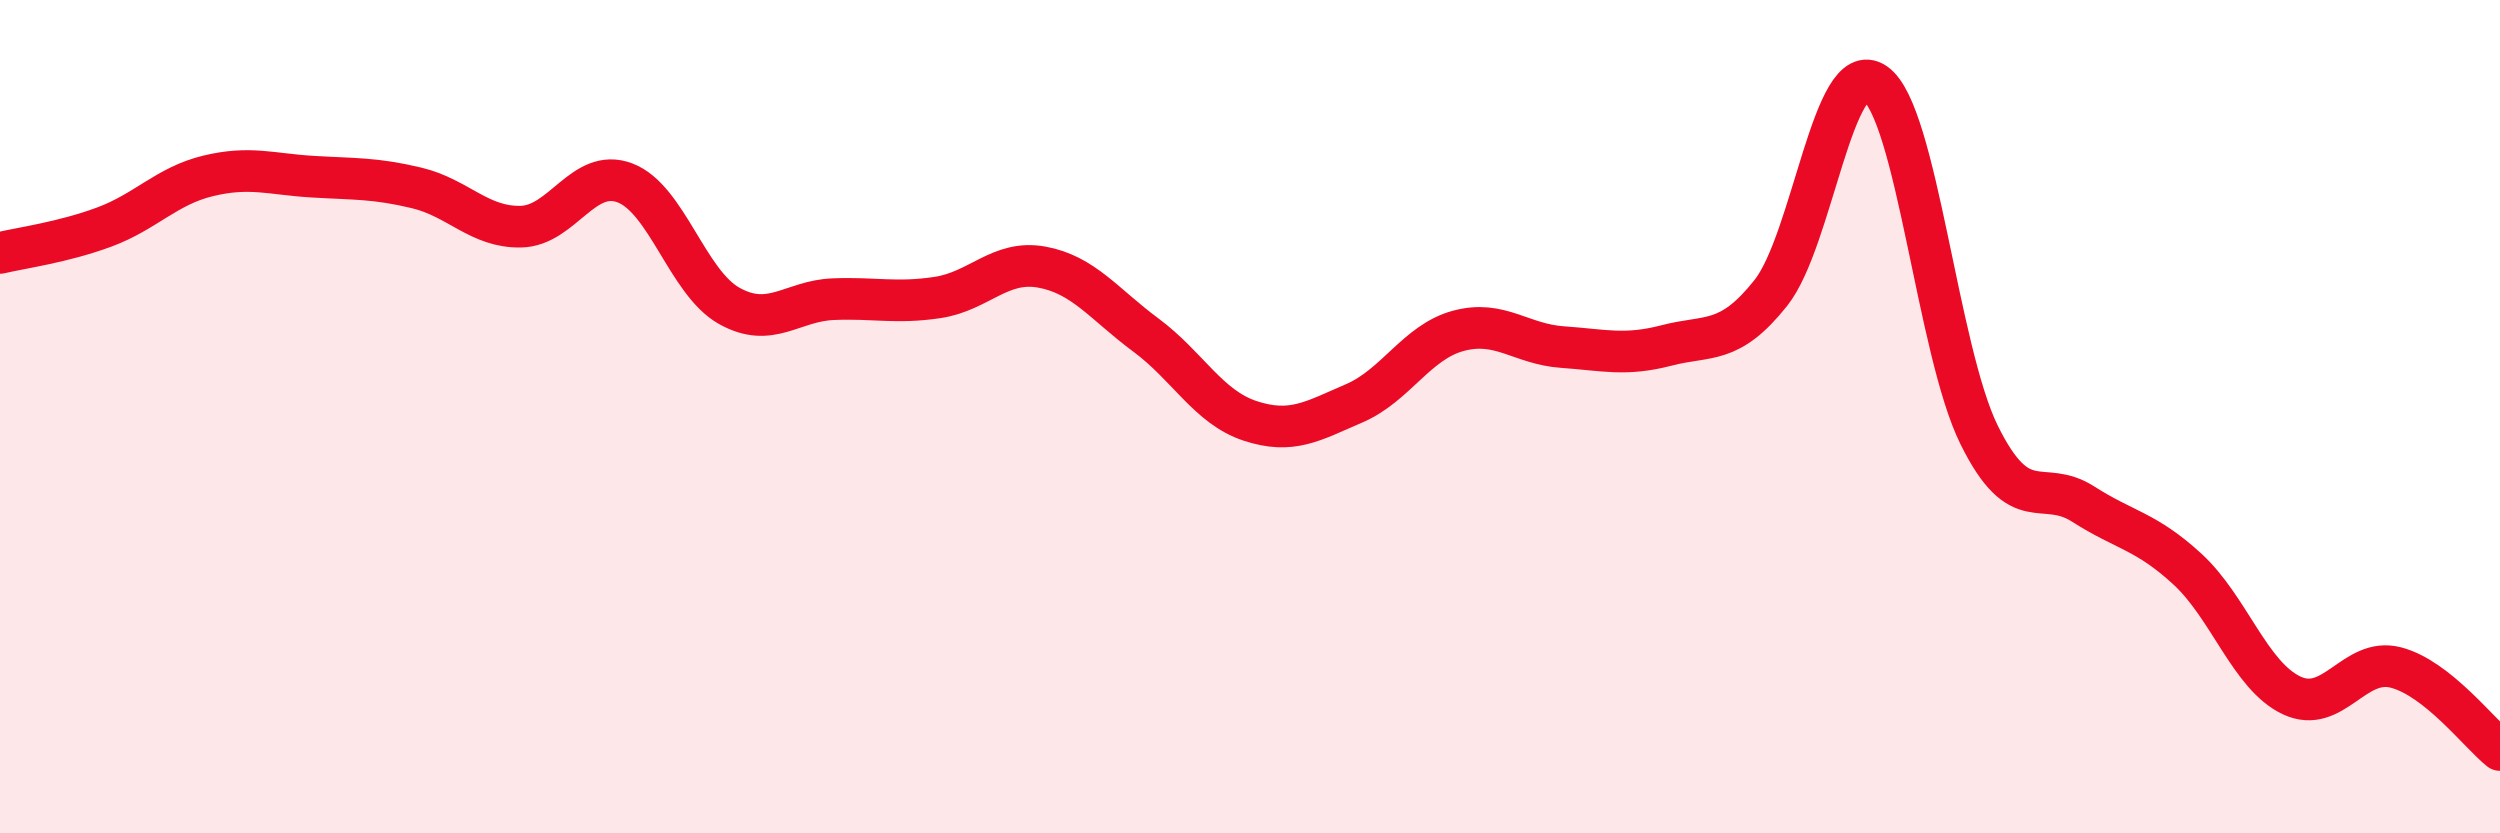
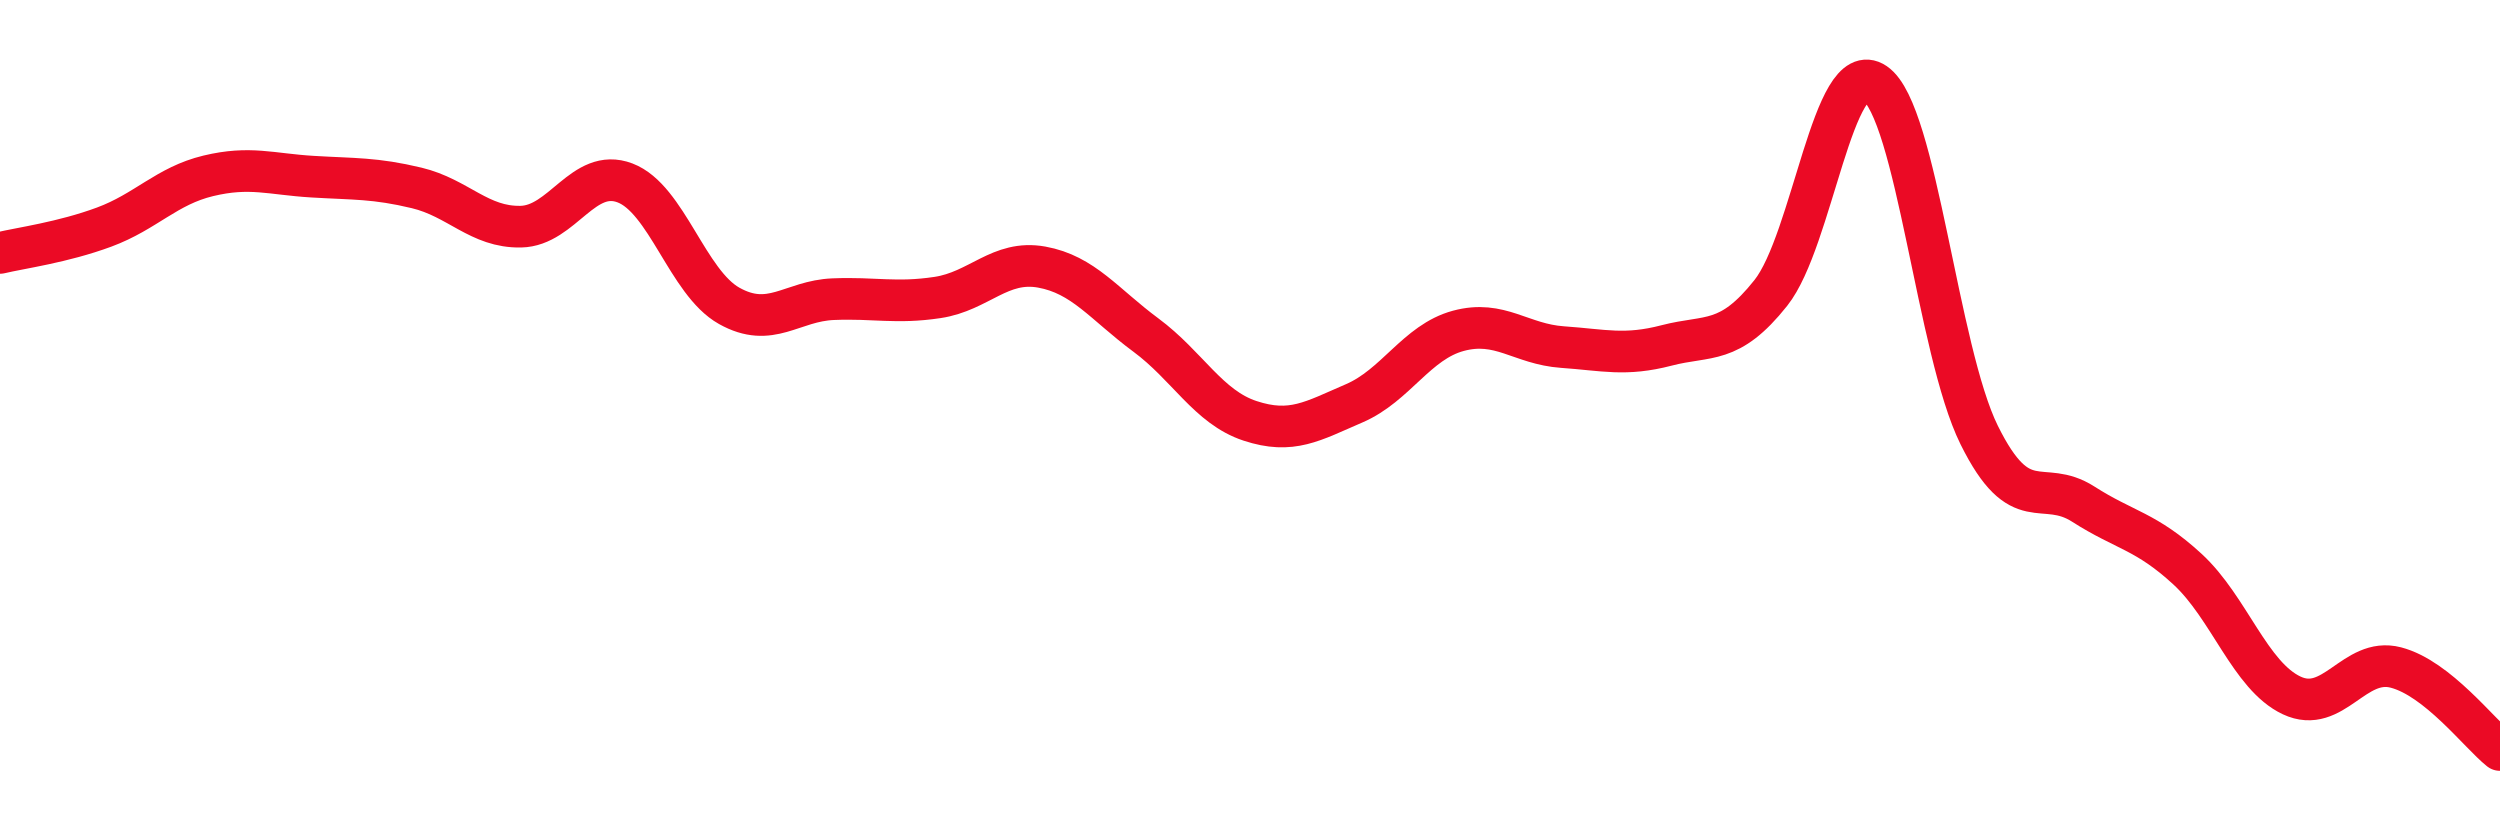
<svg xmlns="http://www.w3.org/2000/svg" width="60" height="20" viewBox="0 0 60 20">
-   <path d="M 0,6.07 C 0.5,5.95 1.5,5.82 2.5,5.45 C 3.5,5.08 4,4.46 5,4.22 C 6,3.98 6.5,4.18 7.5,4.24 C 8.5,4.3 9,4.27 10,4.51 C 11,4.75 11.5,5.46 12.5,5.44 C 13.5,5.42 14,4.01 15,4.39 C 16,4.77 16.5,6.78 17.5,7.34 C 18.5,7.9 19,7.22 20,7.18 C 21,7.14 21.5,7.29 22.5,7.14 C 23.5,6.99 24,6.23 25,6.41 C 26,6.59 26.5,7.3 27.5,8.04 C 28.5,8.78 29,9.77 30,10.1 C 31,10.43 31.5,10.11 32.5,9.68 C 33.5,9.25 34,8.21 35,7.94 C 36,7.67 36.5,8.26 37.5,8.33 C 38.5,8.4 39,8.55 40,8.29 C 41,8.03 41.5,8.29 42.5,7.03 C 43.5,5.77 44,1.32 45,2 C 46,2.68 46.5,8.42 47.5,10.44 C 48.5,12.46 49,11.46 50,12.1 C 51,12.74 51.5,12.74 52.5,13.66 C 53.5,14.58 54,16.22 55,16.69 C 56,17.16 56.5,15.76 57.5,16.02 C 58.5,16.28 59.5,17.6 60,18L60 20L0 20Z" fill="#EB0A25" opacity="0.1" stroke-linecap="round" stroke-linejoin="round" />
  <path d="M 0,6.07 C 0.5,5.95 1.5,5.82 2.5,5.45 C 3.5,5.08 4,4.46 5,4.22 C 6,3.98 6.5,4.18 7.5,4.24 C 8.5,4.3 9,4.27 10,4.51 C 11,4.75 11.5,5.46 12.5,5.44 C 13.5,5.42 14,4.01 15,4.39 C 16,4.77 16.5,6.78 17.5,7.34 C 18.5,7.9 19,7.22 20,7.18 C 21,7.14 21.5,7.29 22.5,7.14 C 23.5,6.99 24,6.23 25,6.41 C 26,6.59 26.5,7.3 27.5,8.04 C 28.5,8.78 29,9.77 30,10.1 C 31,10.43 31.5,10.11 32.5,9.68 C 33.5,9.25 34,8.21 35,7.94 C 36,7.67 36.5,8.26 37.5,8.33 C 38.5,8.4 39,8.55 40,8.29 C 41,8.03 41.5,8.29 42.5,7.03 C 43.5,5.77 44,1.32 45,2 C 46,2.68 46.5,8.42 47.5,10.44 C 48.5,12.46 49,11.46 50,12.1 C 51,12.74 51.5,12.74 52.5,13.66 C 53.5,14.58 54,16.22 55,16.69 C 56,17.16 56.5,15.76 57.5,16.02 C 58.5,16.28 59.5,17.6 60,18" stroke="#EB0A25" stroke-width="1" fill="none" stroke-linecap="round" stroke-linejoin="round" />
</svg>